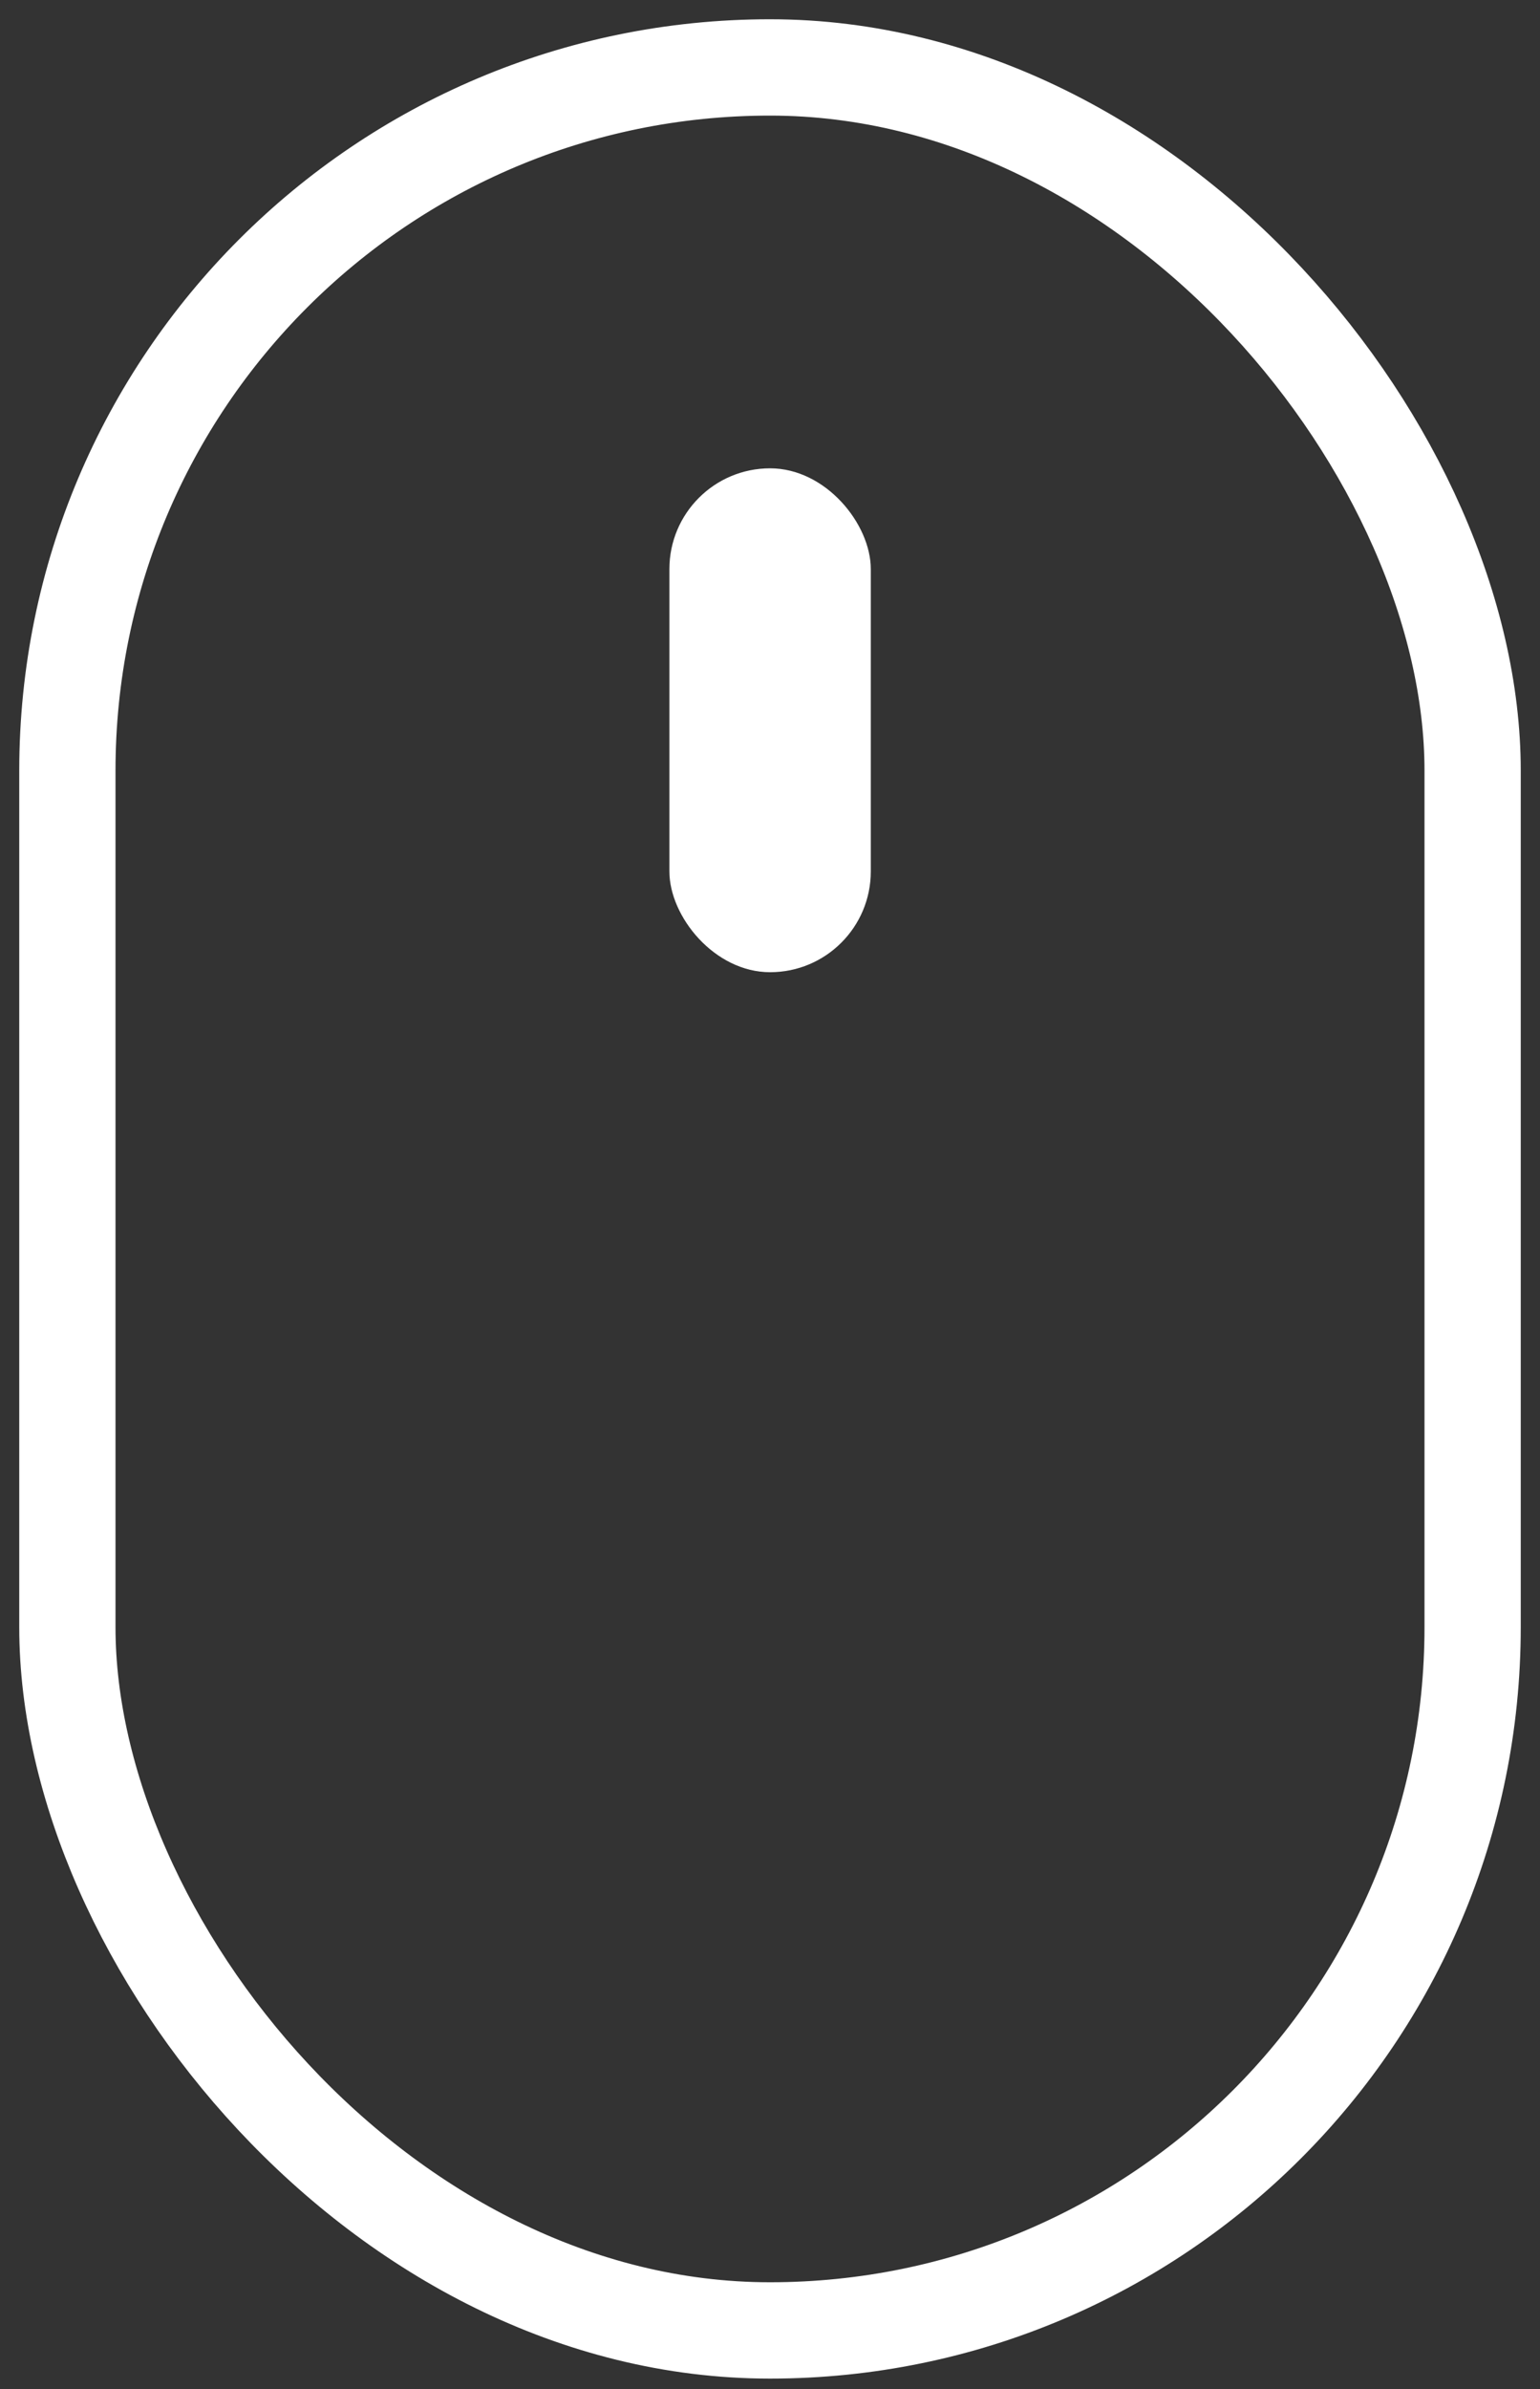
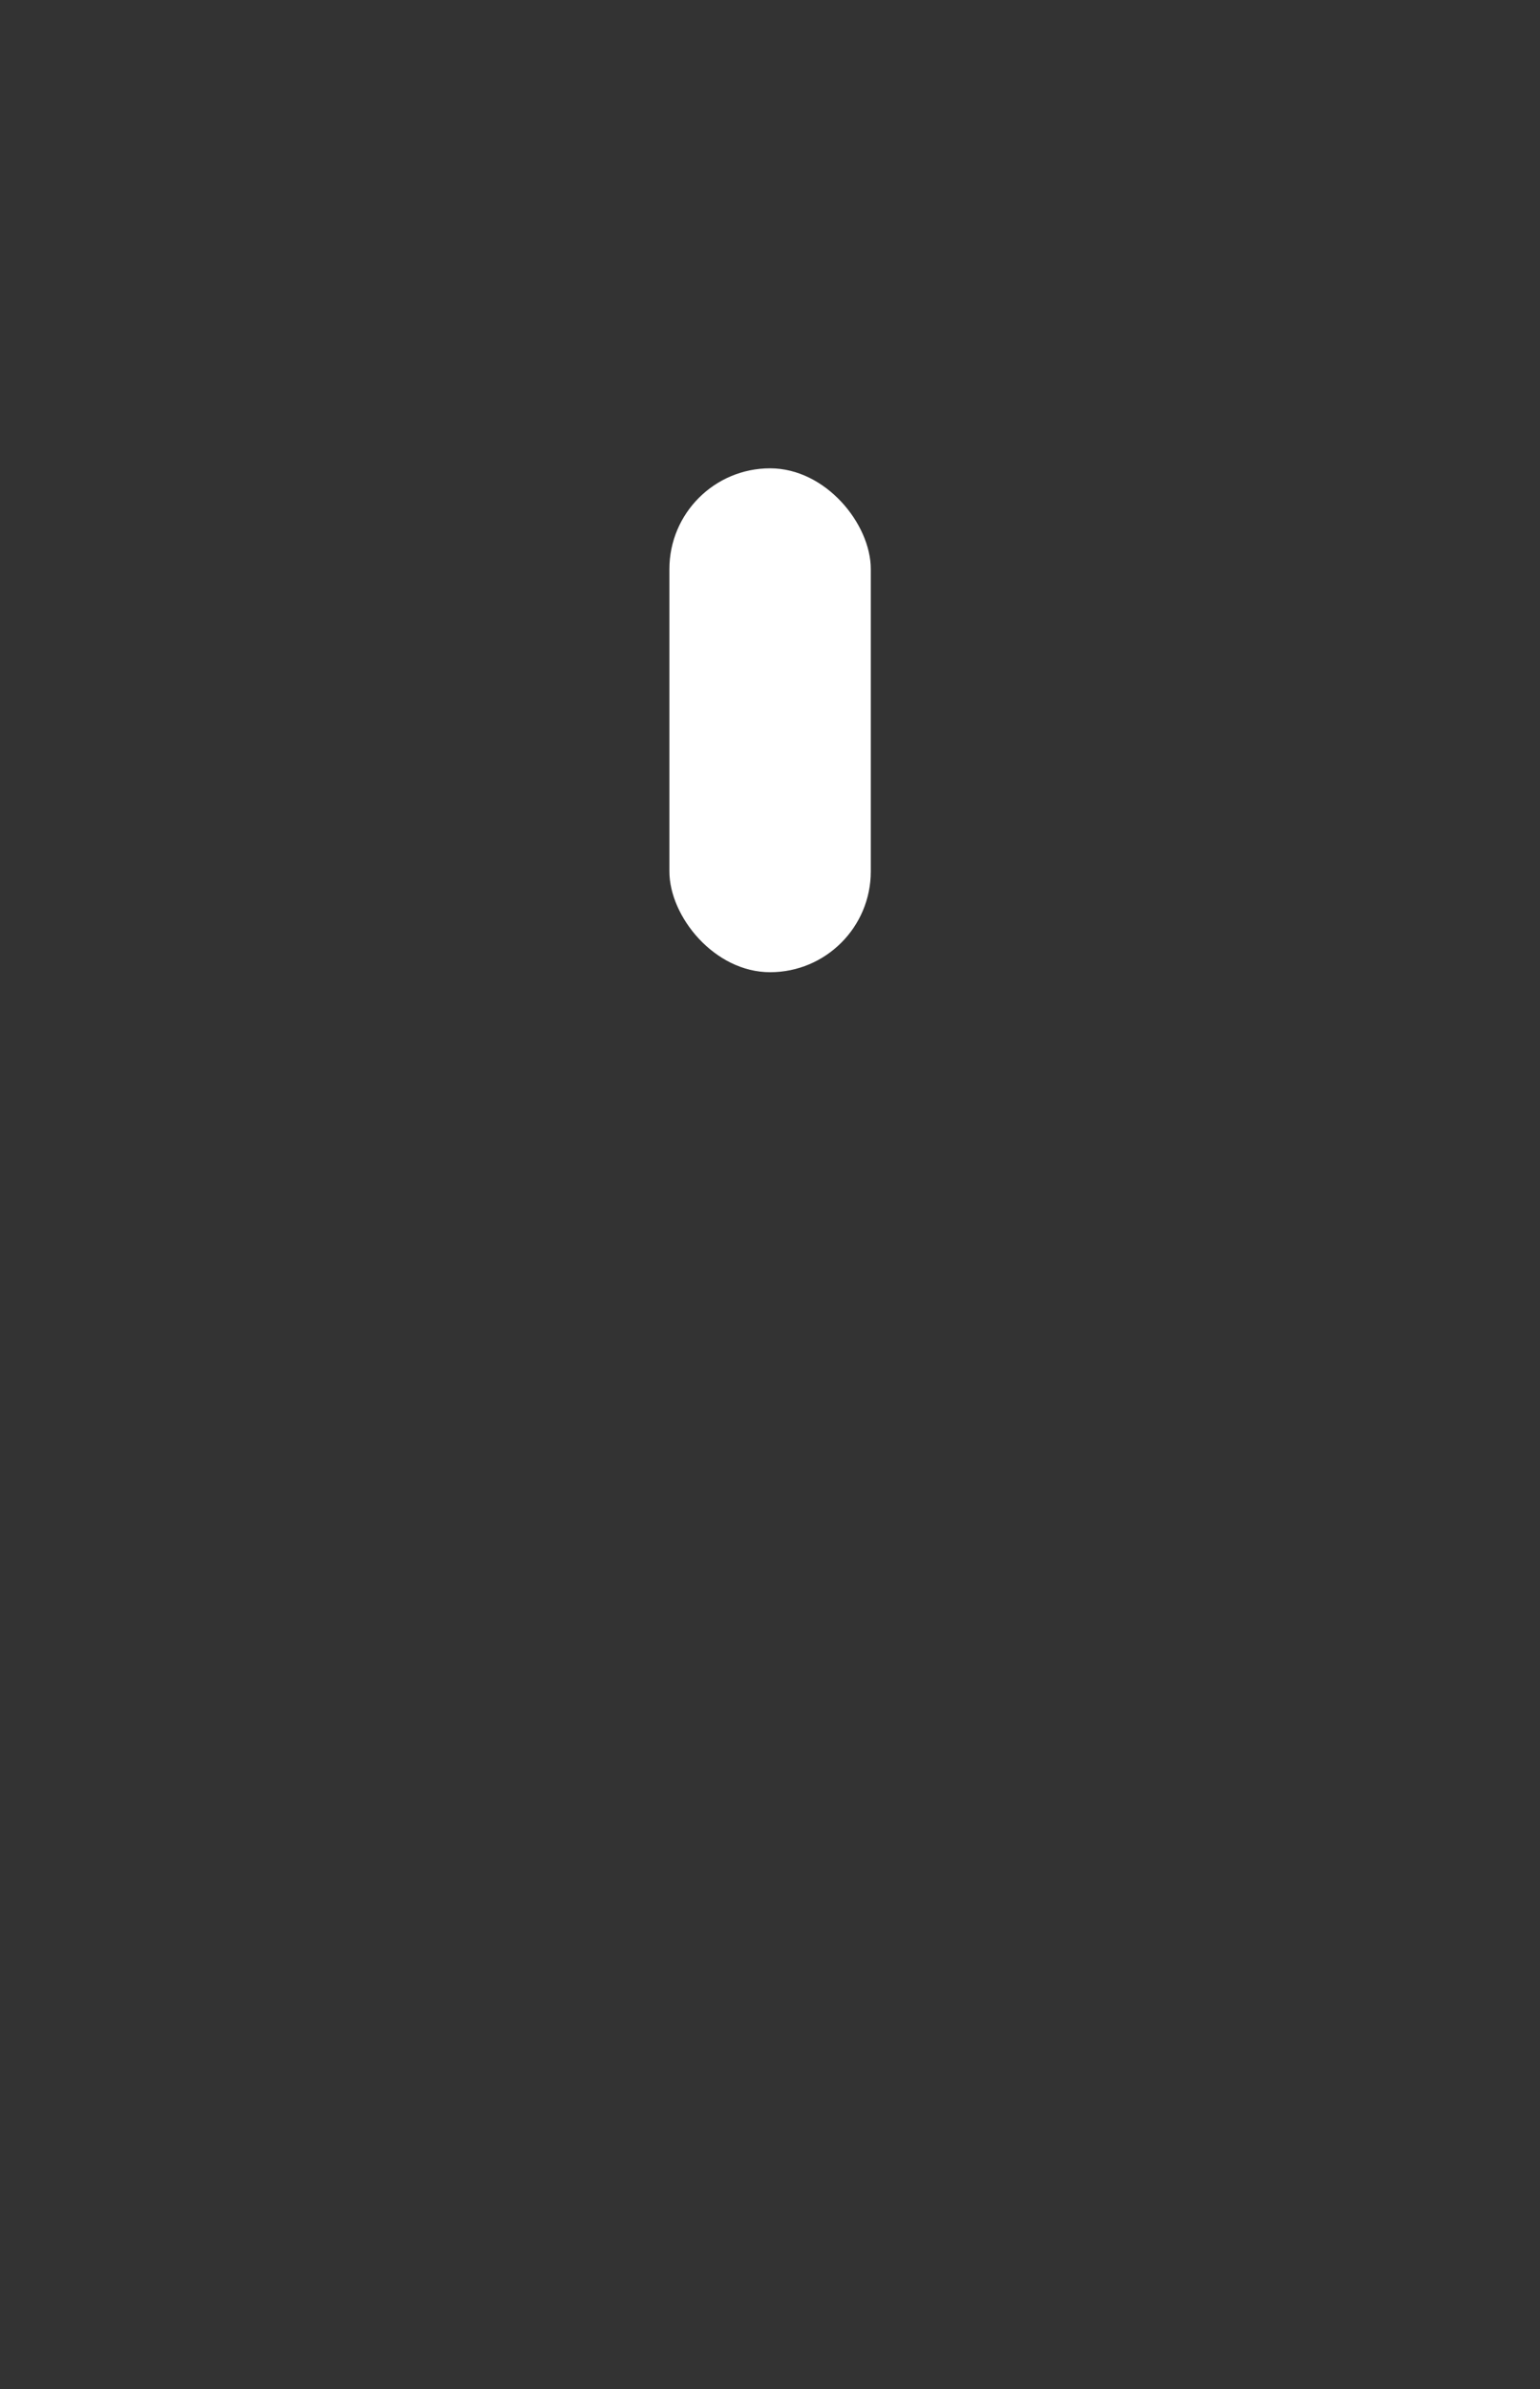
<svg xmlns="http://www.w3.org/2000/svg" width="40" height="62" viewBox="0 0 40 62" fill="none">
  <rect x="0" y="0" width="40" height="62" fill="#333333" stroke="none" />
-   <rect x="1.75" y="1.75" width="36.5" height="58.73" rx="18.25" stroke="white" stroke-width="2.5" />
  <rect x="17.387" y="12.154" width="5.231" height="13.077" rx="2.615" fill="white" />
</svg>